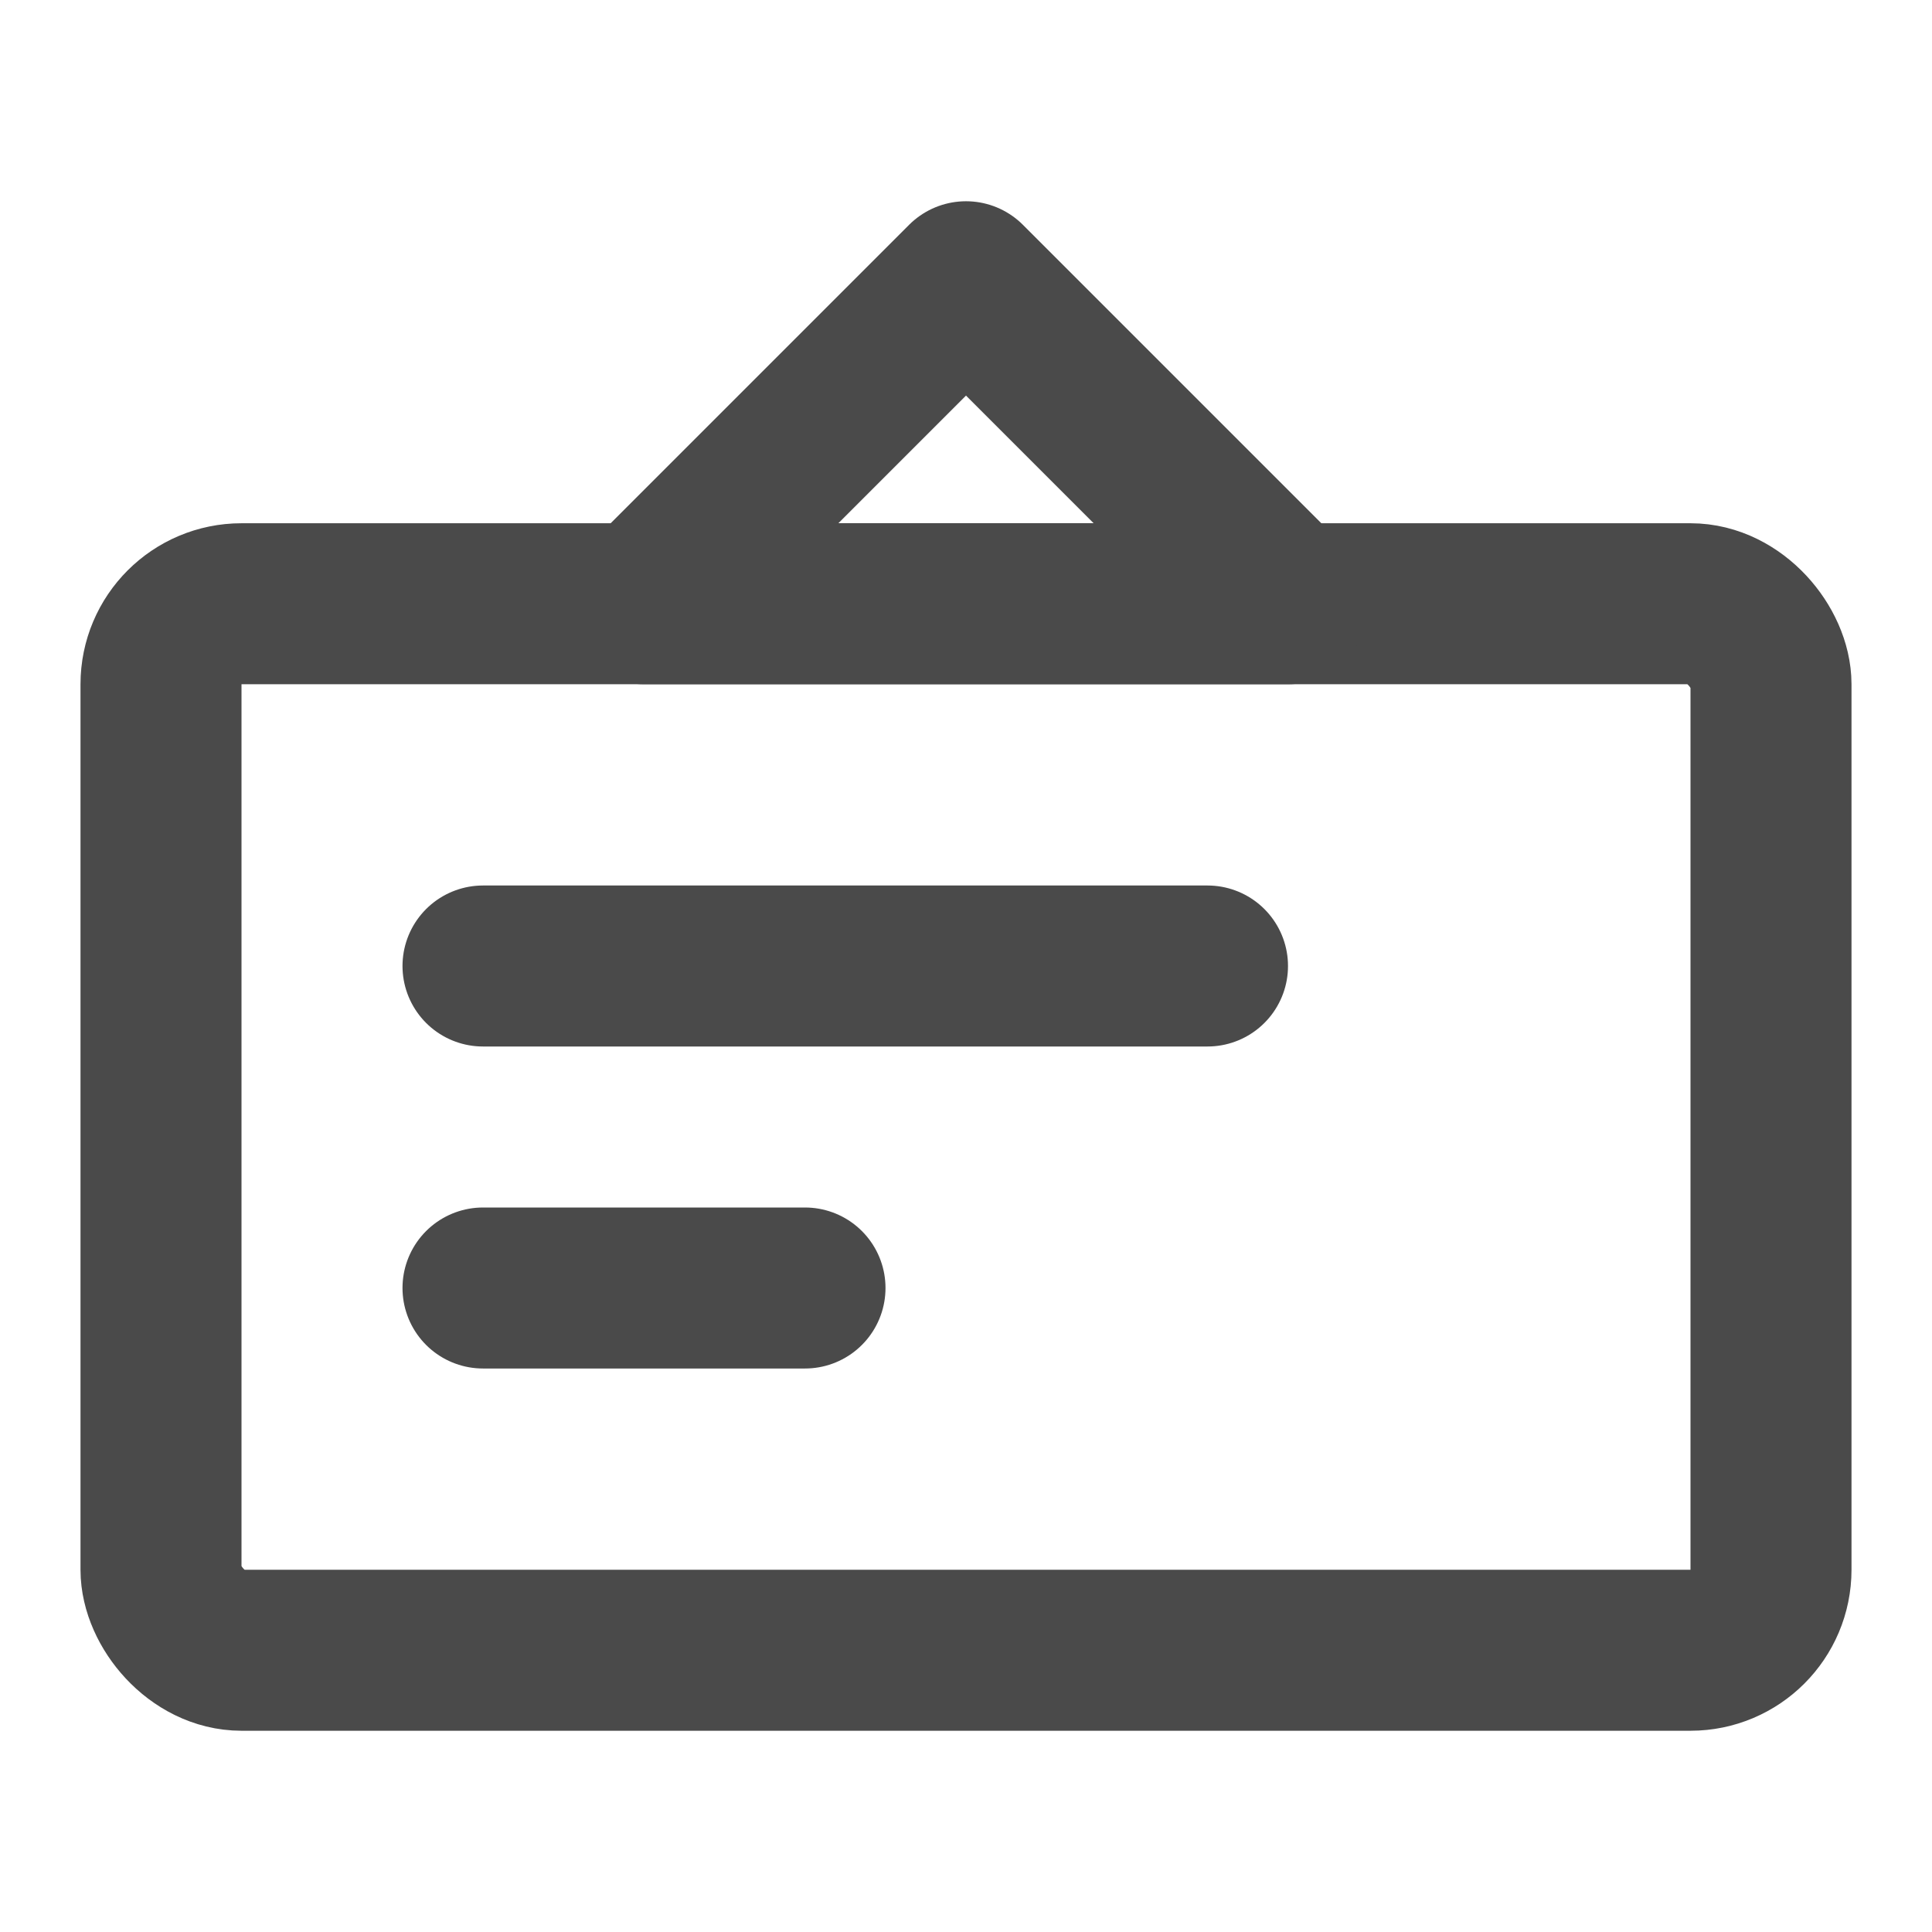
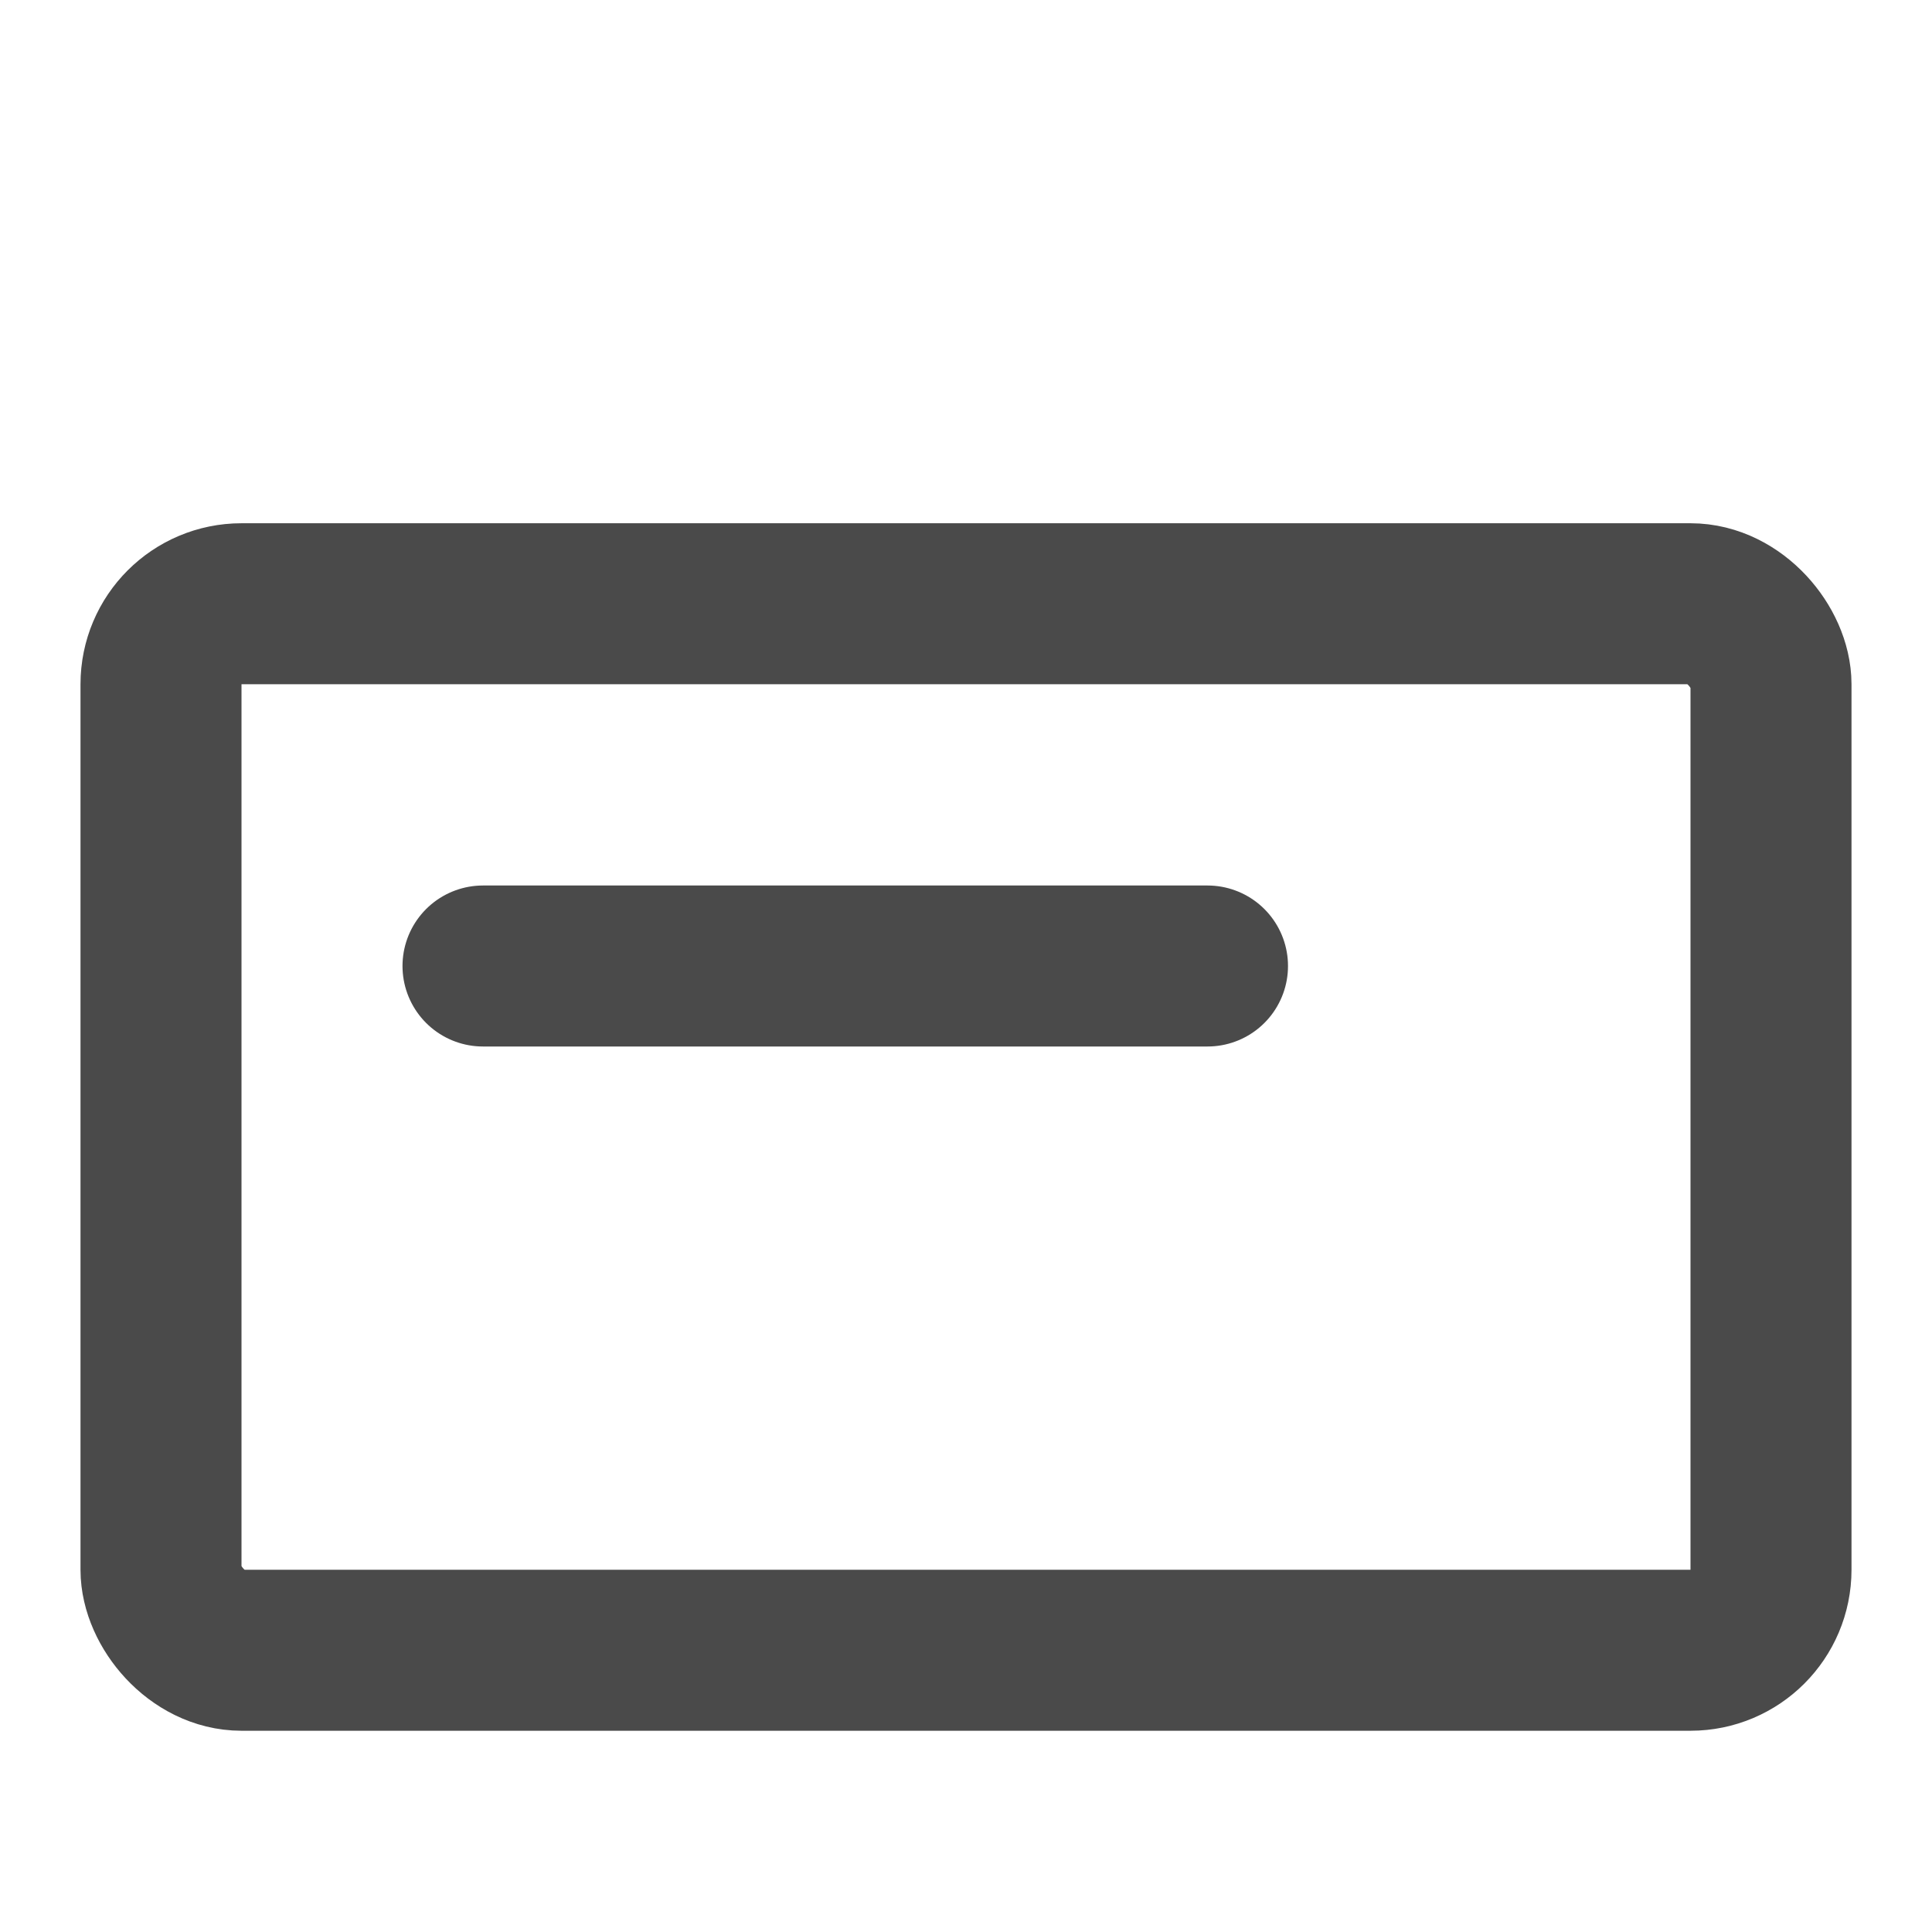
<svg xmlns="http://www.w3.org/2000/svg" width="24" height="24" viewBox="0 0 48 48" fill="none">
  <rect x="4" y="15" width="40" height="26" rx="2" fill="none" stroke="#4a4a4a" stroke-width="4" stroke-linejoin="round" />
-   <path d="M24 7L16 15H32L24 7Z" fill="none" stroke="#4a4a4a" stroke-width="4" stroke-linecap="round" stroke-linejoin="round" />
  <path d="M12 24H30" stroke="#4a4a4a" stroke-width="4" stroke-linecap="round" stroke-linejoin="round" />
-   <path d="M12 32H20" stroke="#4a4a4a" stroke-width="4" stroke-linecap="round" stroke-linejoin="round" />
</svg>